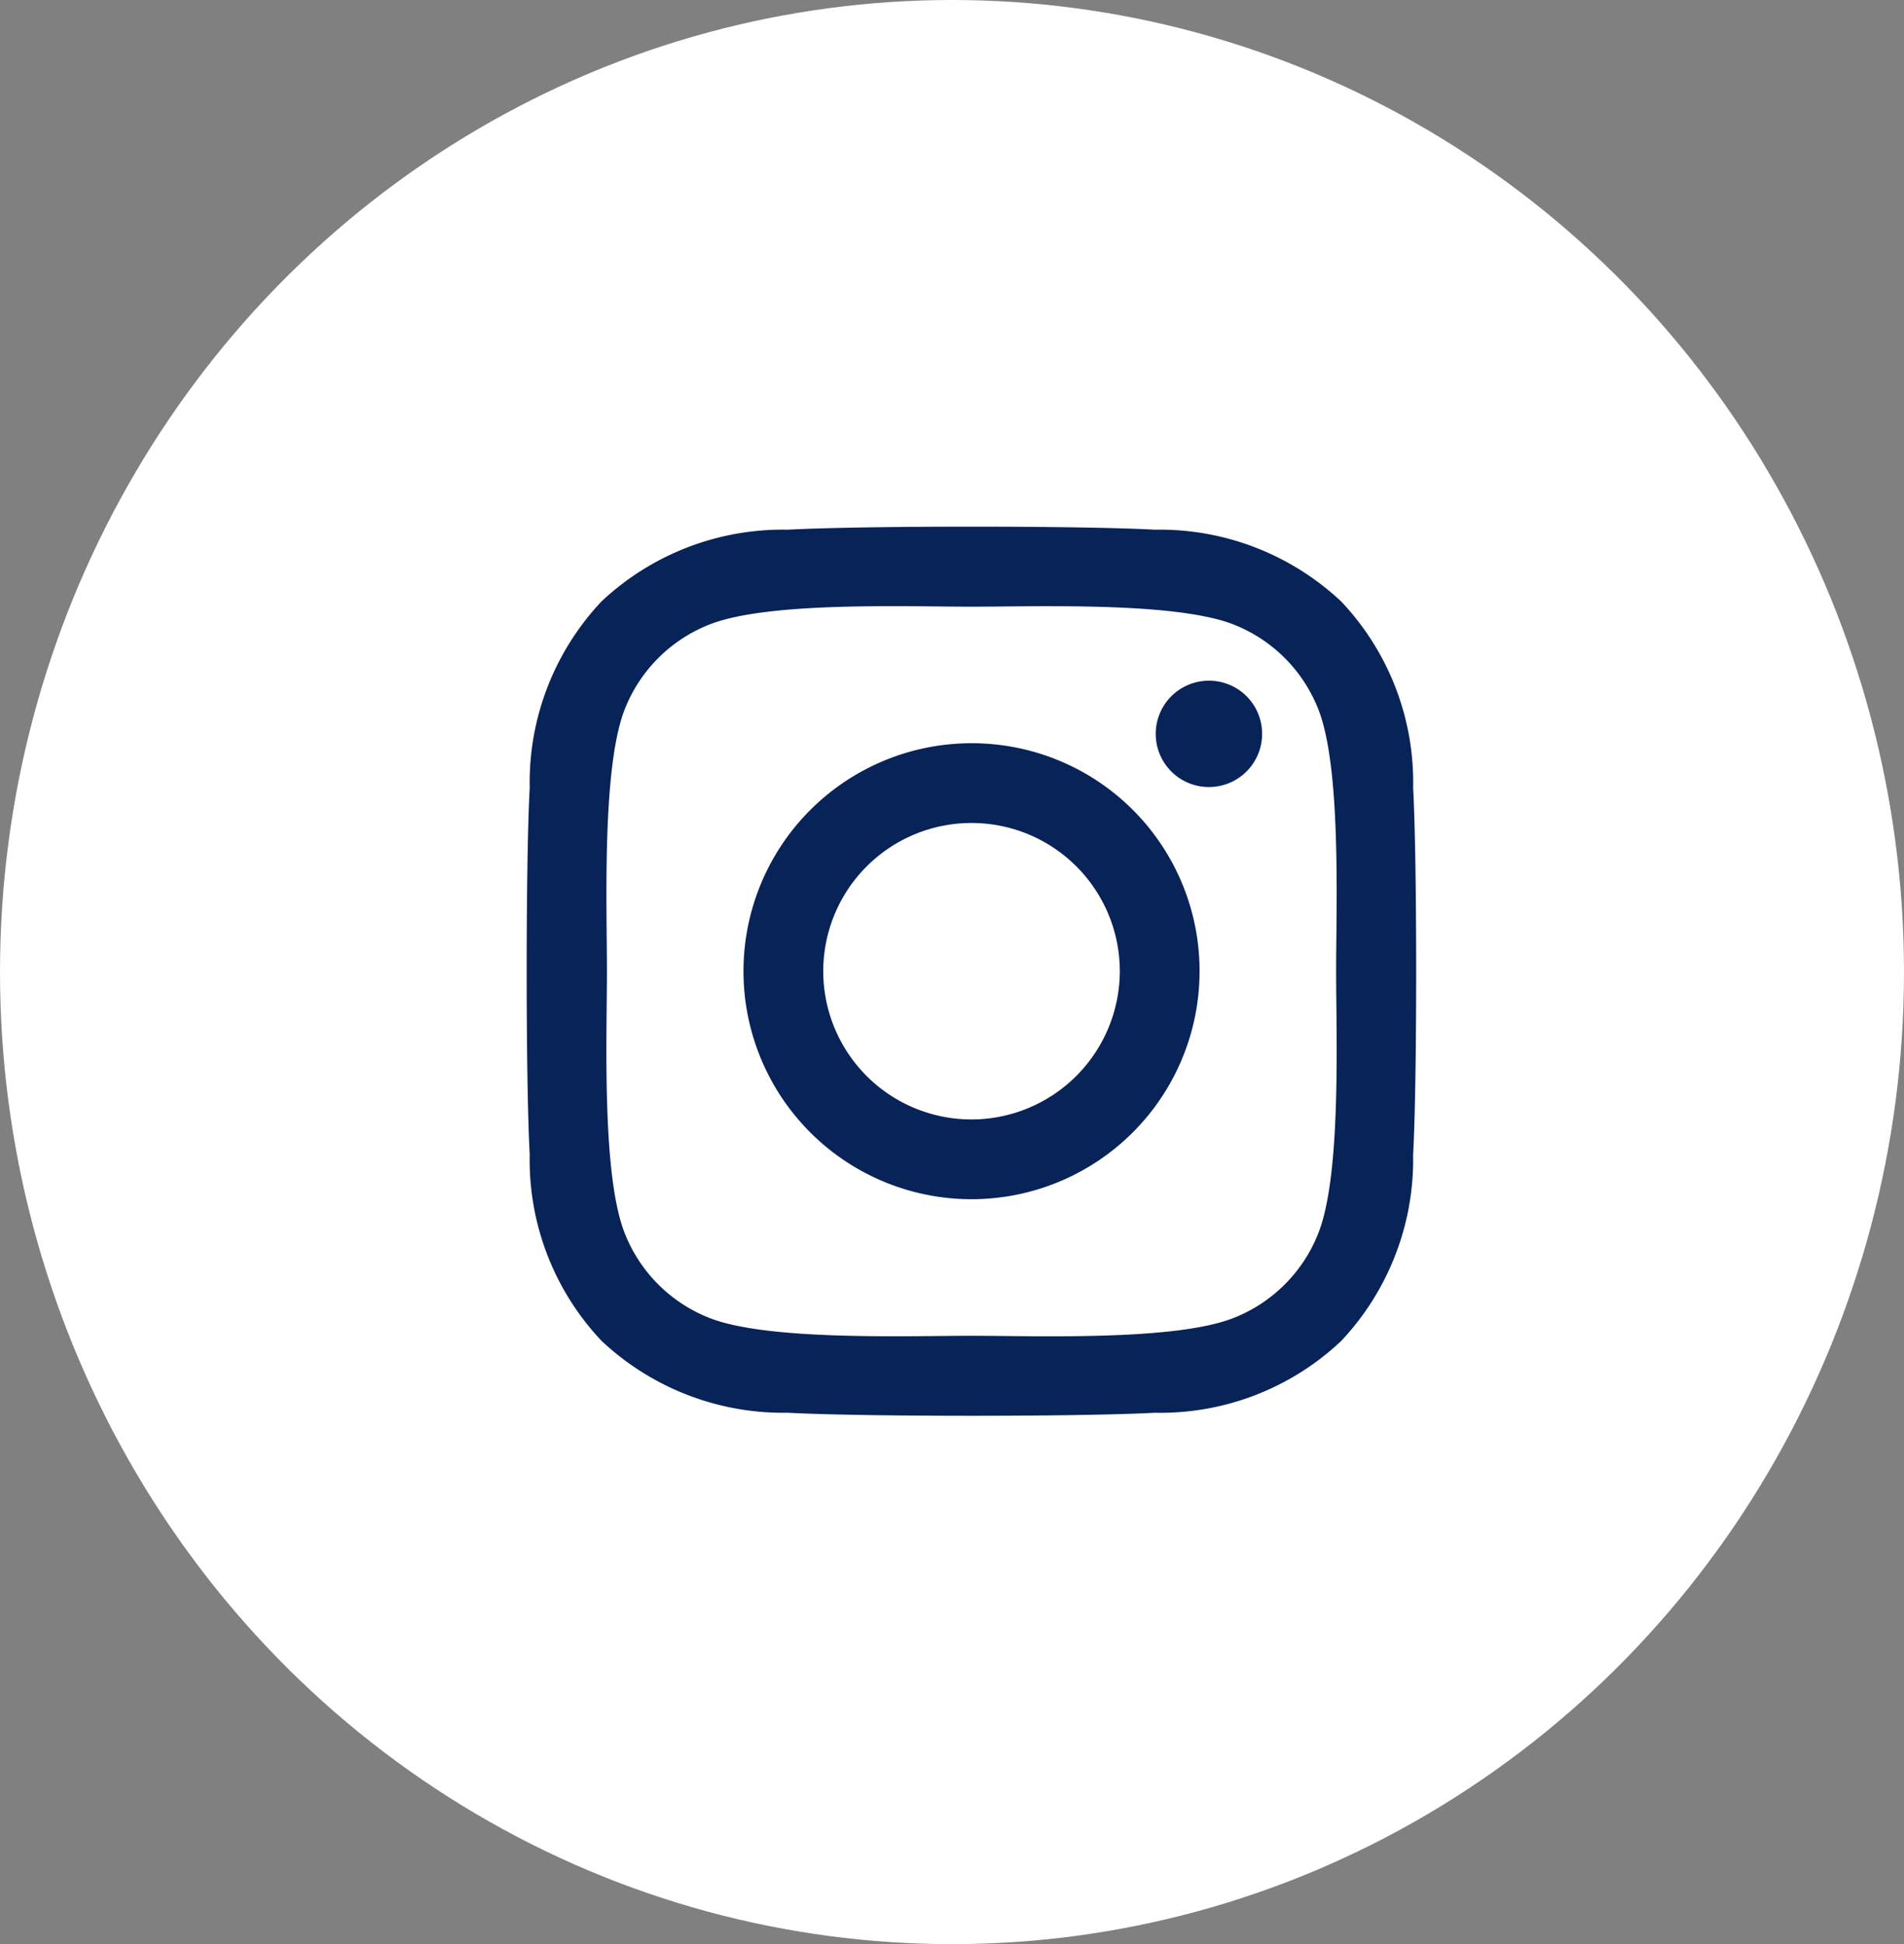
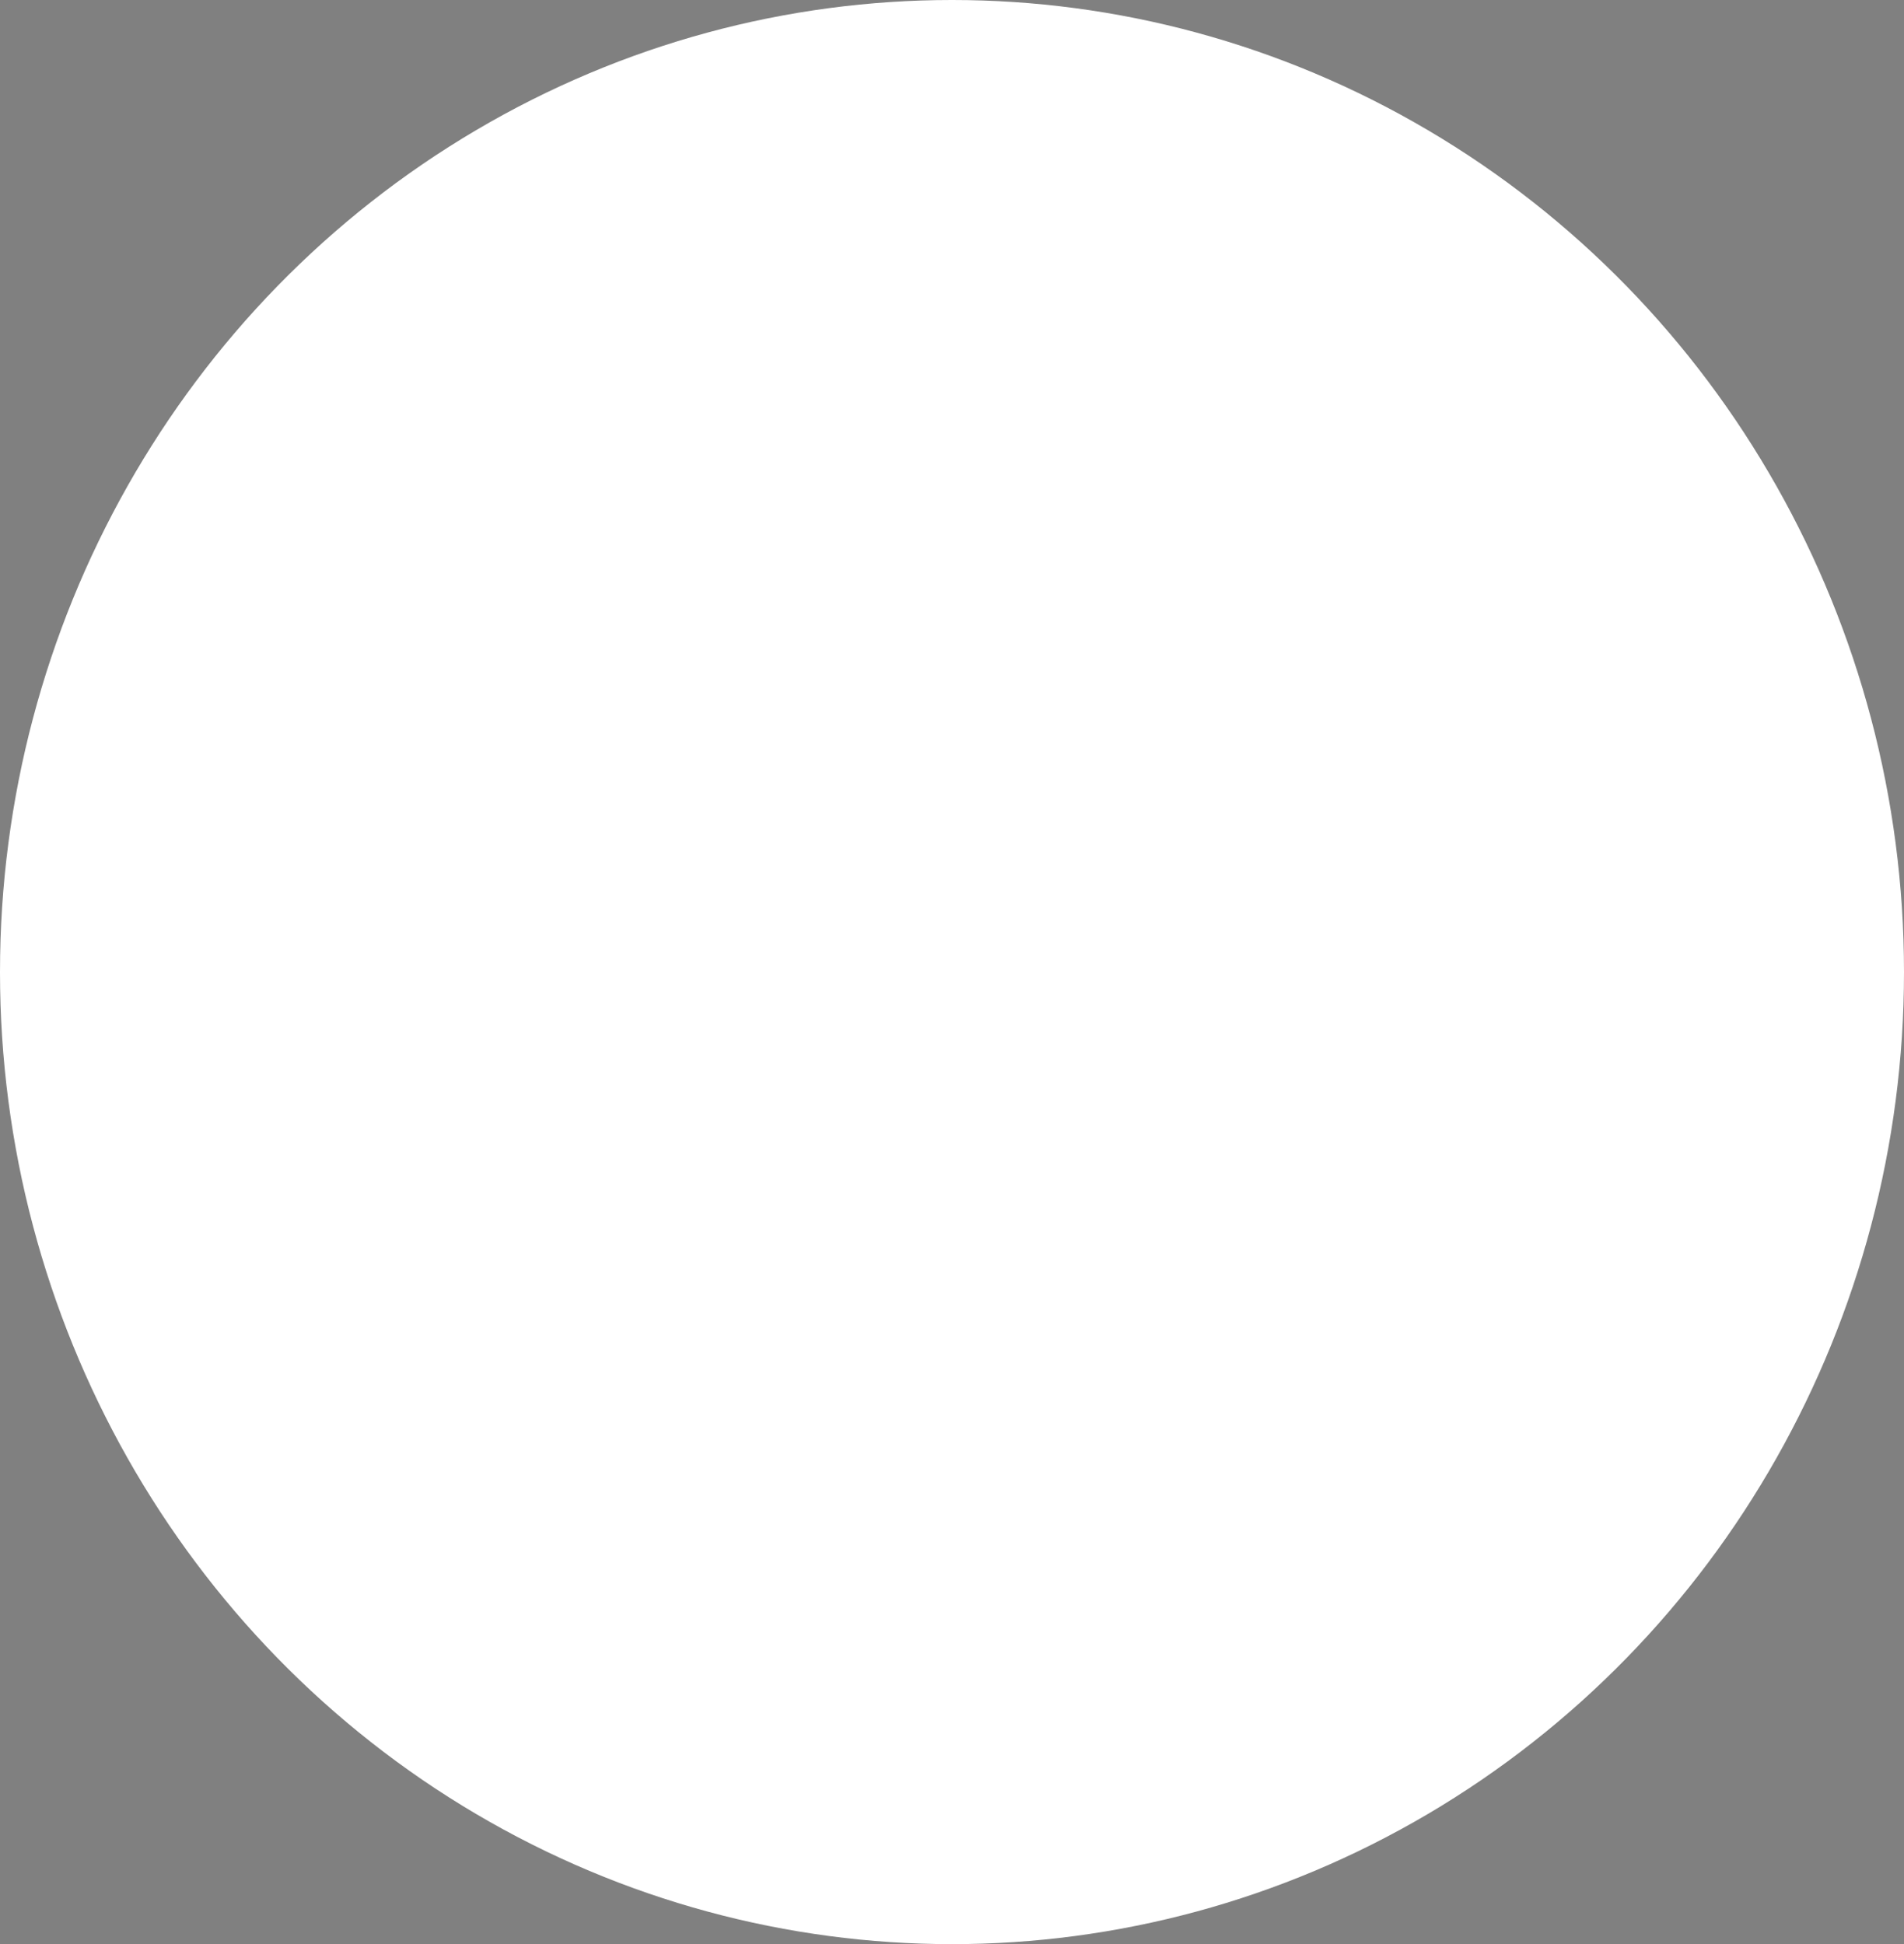
<svg xmlns="http://www.w3.org/2000/svg" width="47" height="48" viewBox="0 0 47 48">
  <rect x="0" y="0" width="47" height="48" fill="#808080" stroke="none" />
  <g id="グループ_15906" data-name="グループ 15906" transform="translate(-1511.892 -10737.691)">
    <ellipse id="楕円形_5" data-name="楕円形 5" cx="23.5" cy="24" rx="23.5" ry="24" transform="translate(1511.892 10737.691)" fill="#fff" />
-     <path id="Icon_awesome-instagram" data-name="Icon awesome-instagram" d="M10.978,7.587a5.629,5.629,0,1,0,5.629,5.629A5.621,5.621,0,0,0,10.978,7.587Zm0,9.289a3.66,3.66,0,1,1,3.66-3.66,3.667,3.667,0,0,1-3.66,3.66Zm7.173-9.52a1.313,1.313,0,1,1-1.313-1.313A1.31,1.31,0,0,1,18.151,7.356Zm3.728,1.333a6.5,6.5,0,0,0-1.774-4.6,6.541,6.541,0,0,0-4.6-1.774c-1.813-.1-7.246-.1-9.059,0a6.531,6.531,0,0,0-4.6,1.769,6.519,6.519,0,0,0-1.774,4.6c-.1,1.813-.1,7.246,0,9.059a6.5,6.5,0,0,0,1.774,4.6,6.549,6.549,0,0,0,4.6,1.774c1.813.1,7.246.1,9.059,0a6.5,6.5,0,0,0,4.6-1.774,6.541,6.541,0,0,0,1.774-4.6c.1-1.813.1-7.241,0-9.054Zm-2.342,11a3.705,3.705,0,0,1-2.087,2.087c-1.445.573-4.875.441-6.472.441s-5.032.127-6.472-.441a3.705,3.705,0,0,1-2.087-2.087c-.573-1.445-.441-4.875-.441-6.472s-.127-5.032.441-6.472A3.705,3.705,0,0,1,4.506,4.657c1.445-.573,4.875-.441,6.472-.441s5.032-.127,6.472.441a3.705,3.705,0,0,1,2.087,2.087c.573,1.445.441,4.875.441,6.472S20.111,18.248,19.537,19.688Z" transform="translate(1524.896 10748.454)" fill="#082357" />
  </g>
</svg>